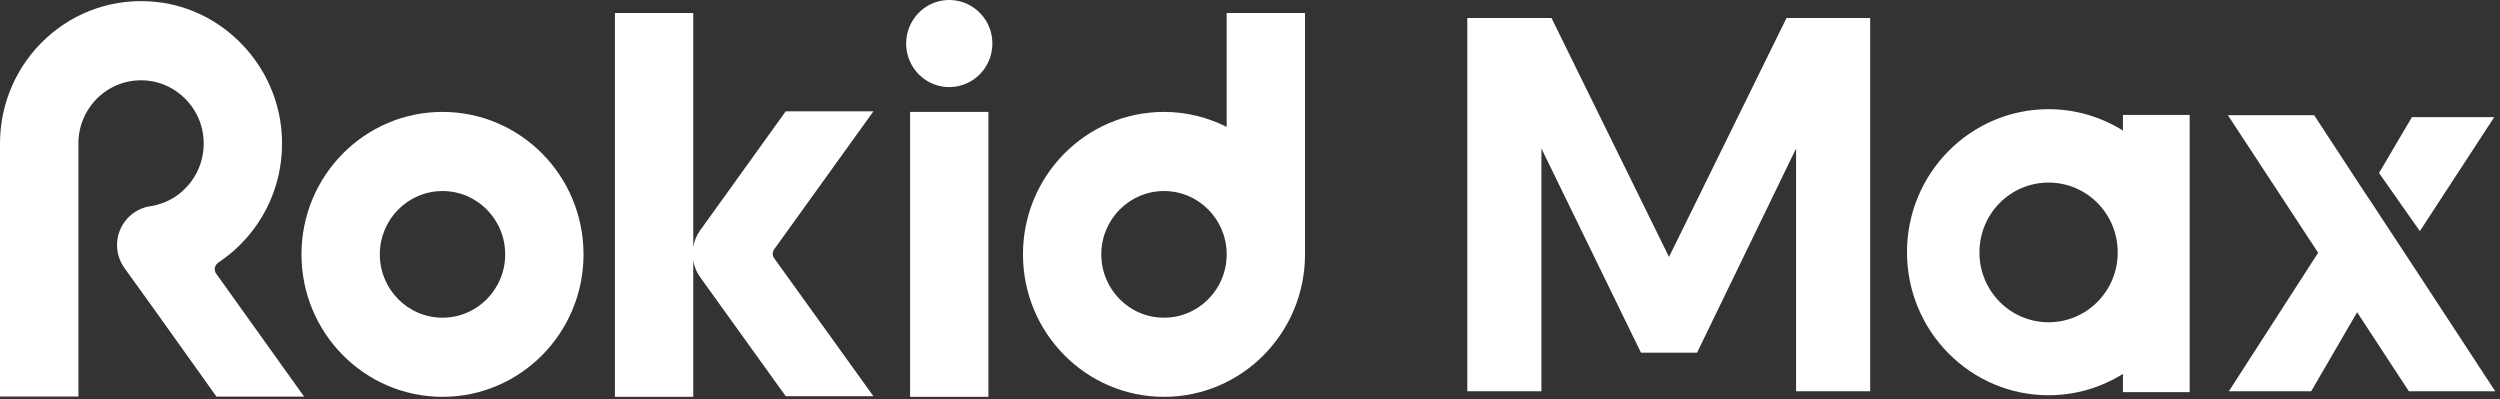
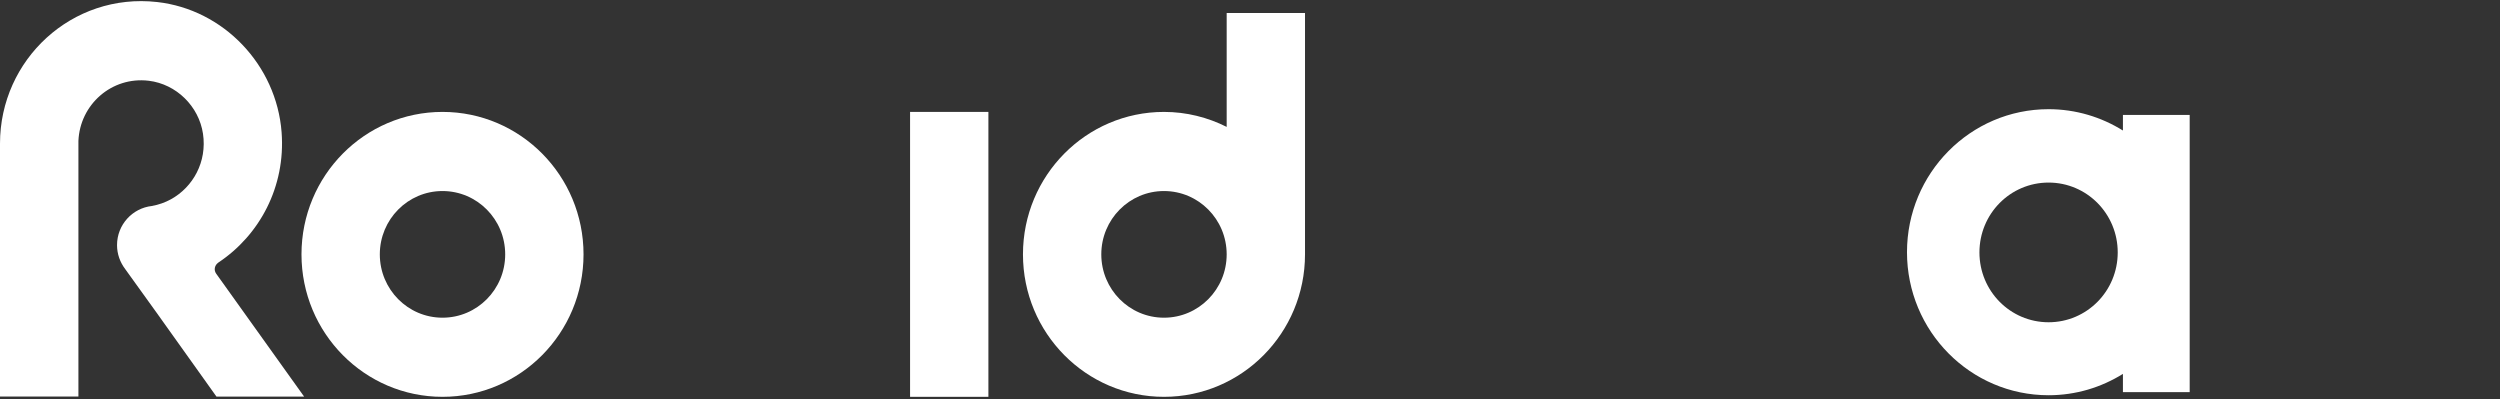
<svg xmlns="http://www.w3.org/2000/svg" width="507" height="81" viewBox="0 0 507 81" fill="none">
  <rect x="0" y="0" width="507" height="81" fill="#333333" stroke="none" />
-   <path d="M201.25 8.829C201.25 8.973 201.246 9.118 201.239 9.262C201.232 9.406 201.222 9.55 201.208 9.694C201.194 9.838 201.176 9.981 201.155 10.124C201.134 10.267 201.11 10.41 201.082 10.551C201.054 10.693 201.023 10.834 200.988 10.974C200.953 11.114 200.915 11.254 200.873 11.392C200.832 11.53 200.787 11.667 200.739 11.803C200.691 11.939 200.639 12.074 200.584 12.207C200.53 12.341 200.472 12.473 200.411 12.604C200.349 12.734 200.285 12.863 200.218 12.991C200.15 13.118 200.08 13.244 200.006 13.368C199.933 13.492 199.856 13.614 199.777 13.734C199.697 13.854 199.615 13.972 199.53 14.088C199.445 14.204 199.357 14.318 199.266 14.43C199.175 14.541 199.082 14.651 198.986 14.758C198.89 14.865 198.791 14.97 198.69 15.072C198.589 15.174 198.485 15.274 198.379 15.371C198.273 15.468 198.165 15.562 198.054 15.654C197.944 15.745 197.831 15.834 197.716 15.92C197.601 16.006 197.484 16.09 197.365 16.17C197.246 16.25 197.126 16.327 197.003 16.402C196.88 16.476 196.756 16.547 196.63 16.615C196.504 16.683 196.376 16.748 196.246 16.81C196.117 16.872 195.986 16.93 195.854 16.986C195.722 17.041 195.589 17.093 195.454 17.142C195.319 17.19 195.184 17.236 195.047 17.277C194.91 17.32 194.772 17.358 194.633 17.393C194.495 17.428 194.355 17.46 194.215 17.488C194.074 17.516 193.934 17.541 193.792 17.562C193.651 17.583 193.509 17.601 193.366 17.615C193.224 17.629 193.081 17.64 192.938 17.647C192.796 17.654 192.653 17.658 192.51 17.658C192.367 17.658 192.224 17.654 192.081 17.647C191.938 17.64 191.795 17.629 191.653 17.615C191.511 17.601 191.369 17.583 191.227 17.562C191.086 17.541 190.945 17.516 190.805 17.488C190.664 17.46 190.525 17.428 190.386 17.393C190.247 17.358 190.109 17.32 189.972 17.277C189.836 17.236 189.7 17.19 189.565 17.142C189.43 17.093 189.297 17.041 189.165 16.986C189.033 16.93 188.902 16.872 188.773 16.81C188.643 16.748 188.516 16.683 188.39 16.615C188.263 16.547 188.139 16.476 188.016 16.402C187.894 16.327 187.773 16.25 187.654 16.17C187.535 16.09 187.418 16.006 187.303 15.92C187.188 15.834 187.076 15.745 186.965 15.654C186.854 15.562 186.746 15.468 186.64 15.371C186.534 15.274 186.431 15.174 186.329 15.072C186.228 14.97 186.13 14.865 186.034 14.758C185.938 14.651 185.844 14.541 185.753 14.43C185.663 14.318 185.575 14.204 185.49 14.088C185.404 13.972 185.322 13.854 185.242 13.734C185.163 13.614 185.087 13.492 185.013 13.368C184.939 13.244 184.869 13.118 184.802 12.991C184.734 12.863 184.67 12.734 184.609 12.604C184.548 12.473 184.49 12.341 184.435 12.207C184.38 12.074 184.329 11.939 184.28 11.803C184.232 11.667 184.187 11.53 184.146 11.392C184.104 11.254 184.066 11.114 184.031 10.974C183.997 10.834 183.965 10.693 183.937 10.551C183.91 10.41 183.885 10.267 183.864 10.124C183.843 9.981 183.826 9.838 183.812 9.694C183.798 9.55 183.787 9.406 183.78 9.262C183.773 9.118 183.77 8.973 183.77 8.829C183.77 8.684 183.773 8.54 183.78 8.396C183.787 8.251 183.798 8.107 183.812 7.963C183.826 7.82 183.843 7.676 183.864 7.533C183.885 7.39 183.91 7.248 183.937 7.106C183.965 6.965 183.997 6.824 184.031 6.684C184.066 6.543 184.104 6.404 184.146 6.266C184.187 6.128 184.232 5.991 184.28 5.855C184.329 5.718 184.38 5.584 184.435 5.45C184.49 5.317 184.548 5.185 184.609 5.054C184.67 4.923 184.734 4.794 184.802 4.667C184.869 4.54 184.939 4.414 185.013 4.29C185.087 4.166 185.163 4.044 185.242 3.924C185.322 3.804 185.404 3.686 185.49 3.57C185.575 3.453 185.663 3.34 185.753 3.228C185.844 3.116 185.938 3.007 186.034 2.9C186.13 2.793 186.228 2.688 186.329 2.586C186.431 2.484 186.534 2.384 186.64 2.287C186.746 2.19 186.854 2.096 186.965 2.004C187.076 1.912 187.188 1.824 187.303 1.737C187.418 1.651 187.535 1.568 187.654 1.488C187.773 1.408 187.894 1.33 188.016 1.256C188.139 1.182 188.263 1.111 188.39 1.042C188.516 0.974 188.643 0.909 188.773 0.848C188.902 0.786 189.033 0.727 189.165 0.672C189.297 0.617 189.43 0.565 189.565 0.516C189.7 0.467 189.836 0.422 189.972 0.38C190.109 0.338 190.247 0.3 190.386 0.265C190.525 0.229 190.664 0.198 190.805 0.17C190.945 0.141 191.086 0.117 191.227 0.096C191.369 0.074 191.511 0.057 191.653 0.043C191.795 0.028 191.938 0.018 192.081 0.011C192.224 0.004 192.367 0 192.51 0C192.653 0 192.796 0.004 192.938 0.011C193.081 0.018 193.224 0.028 193.366 0.043C193.509 0.057 193.651 0.074 193.792 0.096C193.934 0.117 194.074 0.141 194.215 0.17C194.355 0.198 194.495 0.229 194.633 0.265C194.772 0.3 194.91 0.338 195.047 0.38C195.184 0.422 195.319 0.467 195.454 0.516C195.589 0.565 195.722 0.617 195.854 0.672C195.986 0.727 196.117 0.786 196.246 0.848C196.376 0.909 196.504 0.974 196.63 1.042C196.756 1.111 196.88 1.182 197.003 1.256C197.126 1.33 197.246 1.408 197.365 1.488C197.484 1.568 197.601 1.651 197.716 1.737C197.831 1.824 197.944 1.912 198.054 2.004C198.165 2.096 198.273 2.19 198.379 2.287C198.485 2.384 198.589 2.484 198.69 2.586C198.791 2.688 198.89 2.793 198.986 2.9C199.082 3.007 199.175 3.116 199.266 3.228C199.357 3.34 199.445 3.453 199.53 3.57C199.615 3.686 199.697 3.804 199.777 3.924C199.856 4.044 199.933 4.166 200.006 4.29C200.08 4.414 200.15 4.54 200.218 4.667C200.285 4.794 200.349 4.923 200.411 5.054C200.472 5.185 200.53 5.317 200.584 5.45C200.639 5.584 200.691 5.718 200.739 5.855C200.787 5.991 200.832 6.128 200.873 6.266C200.915 6.404 200.953 6.543 200.988 6.684C201.023 6.824 201.054 6.965 201.082 7.106C201.11 7.248 201.134 7.39 201.155 7.533C201.176 7.676 201.194 7.82 201.208 7.963C201.222 8.107 201.232 8.251 201.239 8.396C201.246 8.54 201.25 8.684 201.25 8.829Z" fill="white" />
-   <path d="M505.832 23.753L490.747 46.87L482.465 35.084L489.136 23.753H505.832Z" fill="white" />
-   <path d="M506.027 79.345H488.514L478.024 63.322L468.712 79.345H452.017L470.118 51.256L451.82 23.365H469.309L479.749 39.313L480.379 40.23L490.722 55.972L506.027 79.345Z" fill="white" />
-   <path d="M314.642 3.65L338.475 52.106L362.307 3.65H379.273V79.352H364.245V30.112L344.165 71.515H332.784L312.598 30.112V79.352H297.57V3.65H314.642Z" fill="white" />
  <path d="M200.448 22.695H184.562V80.475H200.448V22.695Z" fill="white" />
  <path d="M89.74 22.695C73.944 22.695 61.141 35.629 61.141 51.585C61.141 67.542 73.944 80.475 89.74 80.475C105.536 80.475 118.34 67.542 118.34 51.585C118.34 35.629 105.536 22.695 89.74 22.695ZM89.74 64.428C82.717 64.428 77.026 58.68 77.026 51.585C77.026 44.491 82.717 38.743 89.74 38.743C96.763 38.743 102.454 44.491 102.454 51.585C102.454 58.68 96.763 64.428 89.74 64.428Z" fill="white" />
  <path d="M264.656 2.635H248.77V25.735C244.936 23.811 240.635 22.696 236.056 22.696C220.261 22.696 207.457 35.63 207.457 51.586C207.457 67.542 220.261 80.476 236.056 80.476C251.852 80.476 264.656 67.542 264.656 51.586C264.656 51.536 264.656 51.487 264.656 51.429L264.656 2.635ZM236.056 64.429C229.033 64.429 223.343 58.68 223.343 51.586C223.343 44.491 229.033 38.743 236.056 38.743C243.08 38.743 248.77 44.491 248.77 51.586C248.77 58.68 243.08 64.429 236.056 64.429Z" fill="white" />
-   <path d="M177.131 22.572H159.349L148.393 37.81L141.975 46.738C141.247 47.745 140.797 48.877 140.593 50.05V2.635H124.707V80.476H140.593V52.874C140.797 54.047 141.255 55.179 141.975 56.186L148.393 65.114L159.349 80.352H177.131L157.002 52.37C156.618 51.834 156.618 51.099 157.002 50.562L177.131 22.58V22.572Z" fill="white" />
  <path d="M44.256 53.263C52.629 47.721 57.951 37.876 57.109 26.826C56.071 13.182 45.344 1.925 31.878 0.413C14.61 -1.528 0 12.075 0 29.122V80.418H15.902V28.593C16.197 21.234 22.623 15.47 30.169 16.378C35.737 17.047 40.332 21.532 41.166 27.123C42.016 32.813 39.155 37.942 34.666 40.412C33.48 41.064 32.172 41.527 30.799 41.774C26.834 42.22 23.735 45.582 23.735 49.711C23.735 51.537 24.364 53.205 25.378 54.551L31.78 63.446L43.897 80.427H61.671L43.831 55.484C43.316 54.758 43.529 53.766 44.265 53.271L44.256 53.263Z" fill="white" />
  <path d="M430.529 23.307V26.47C426.146 23.745 420.987 22.143 415.452 22.143C399.599 22.143 386.738 35.134 386.738 51.148C386.738 67.162 399.599 80.154 415.452 80.154C420.996 80.154 426.146 78.552 430.529 75.826V79.526H444.068V23.307H430.529ZM415.452 65.354C407.693 65.354 401.43 59.027 401.43 51.189C401.43 43.352 407.693 37.025 415.452 37.025C423.211 37.025 429.474 43.352 429.474 51.189C429.474 59.027 423.211 65.354 415.452 65.354Z" fill="white" />
</svg>